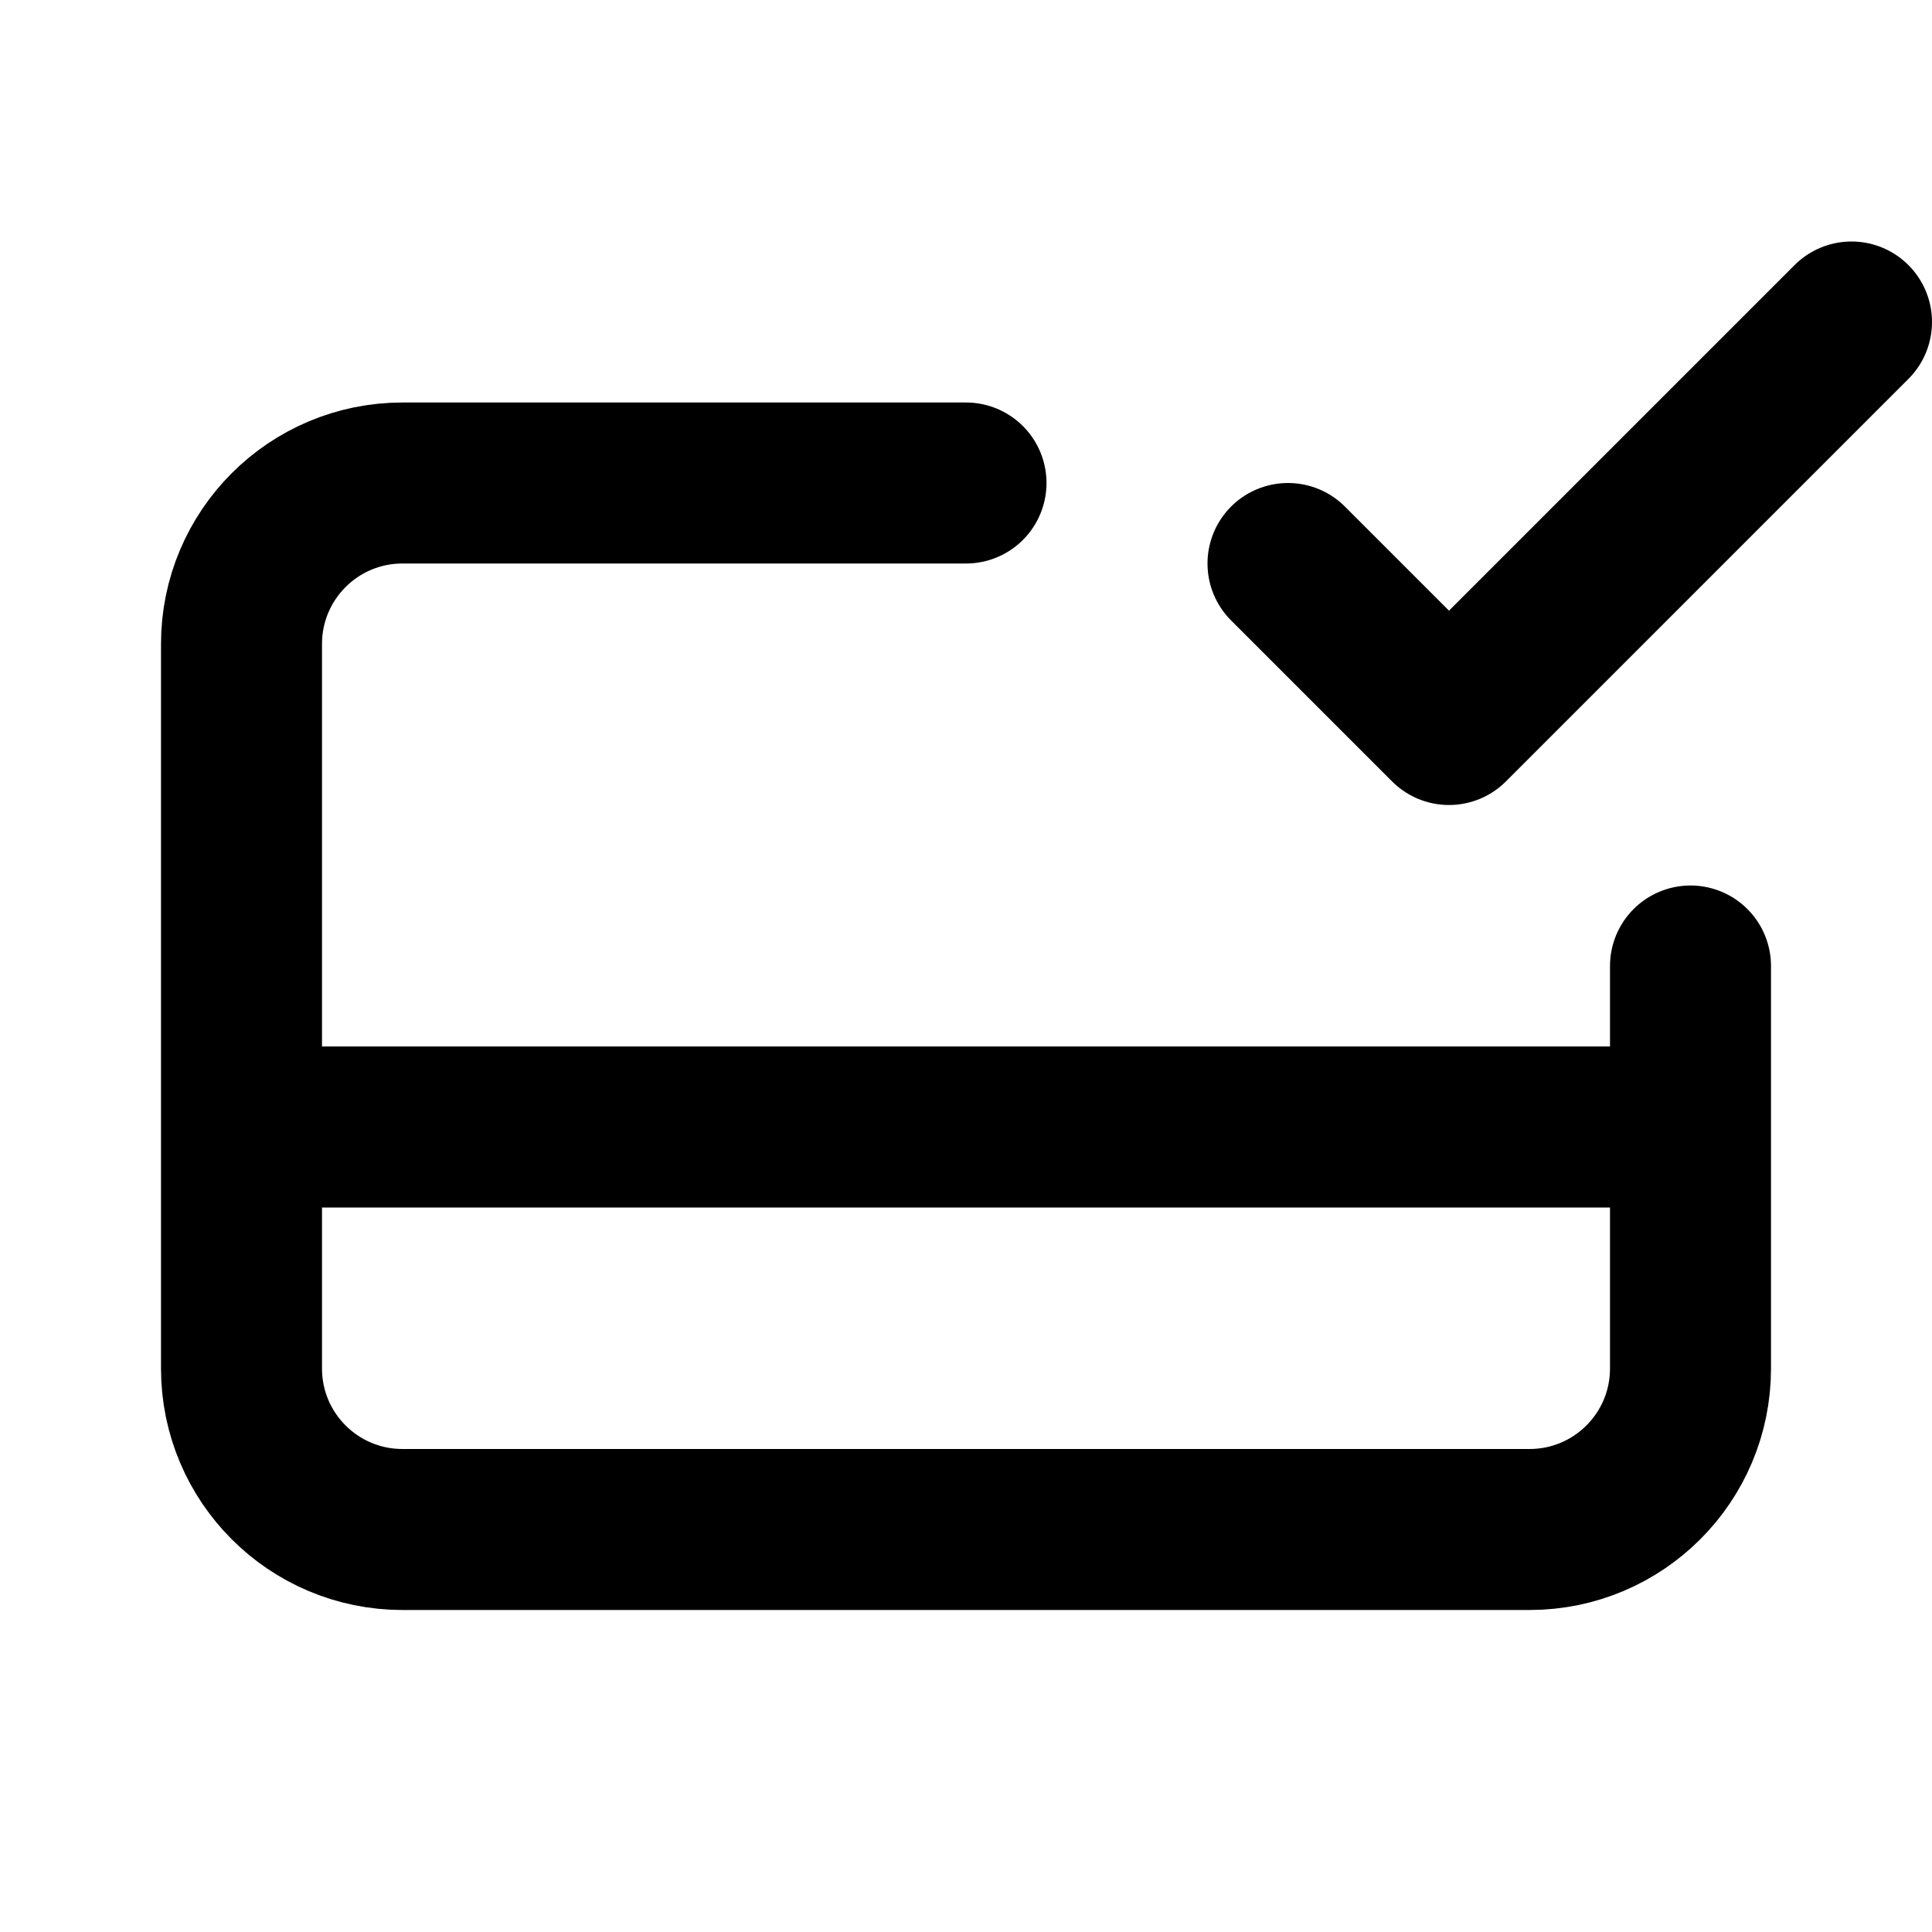
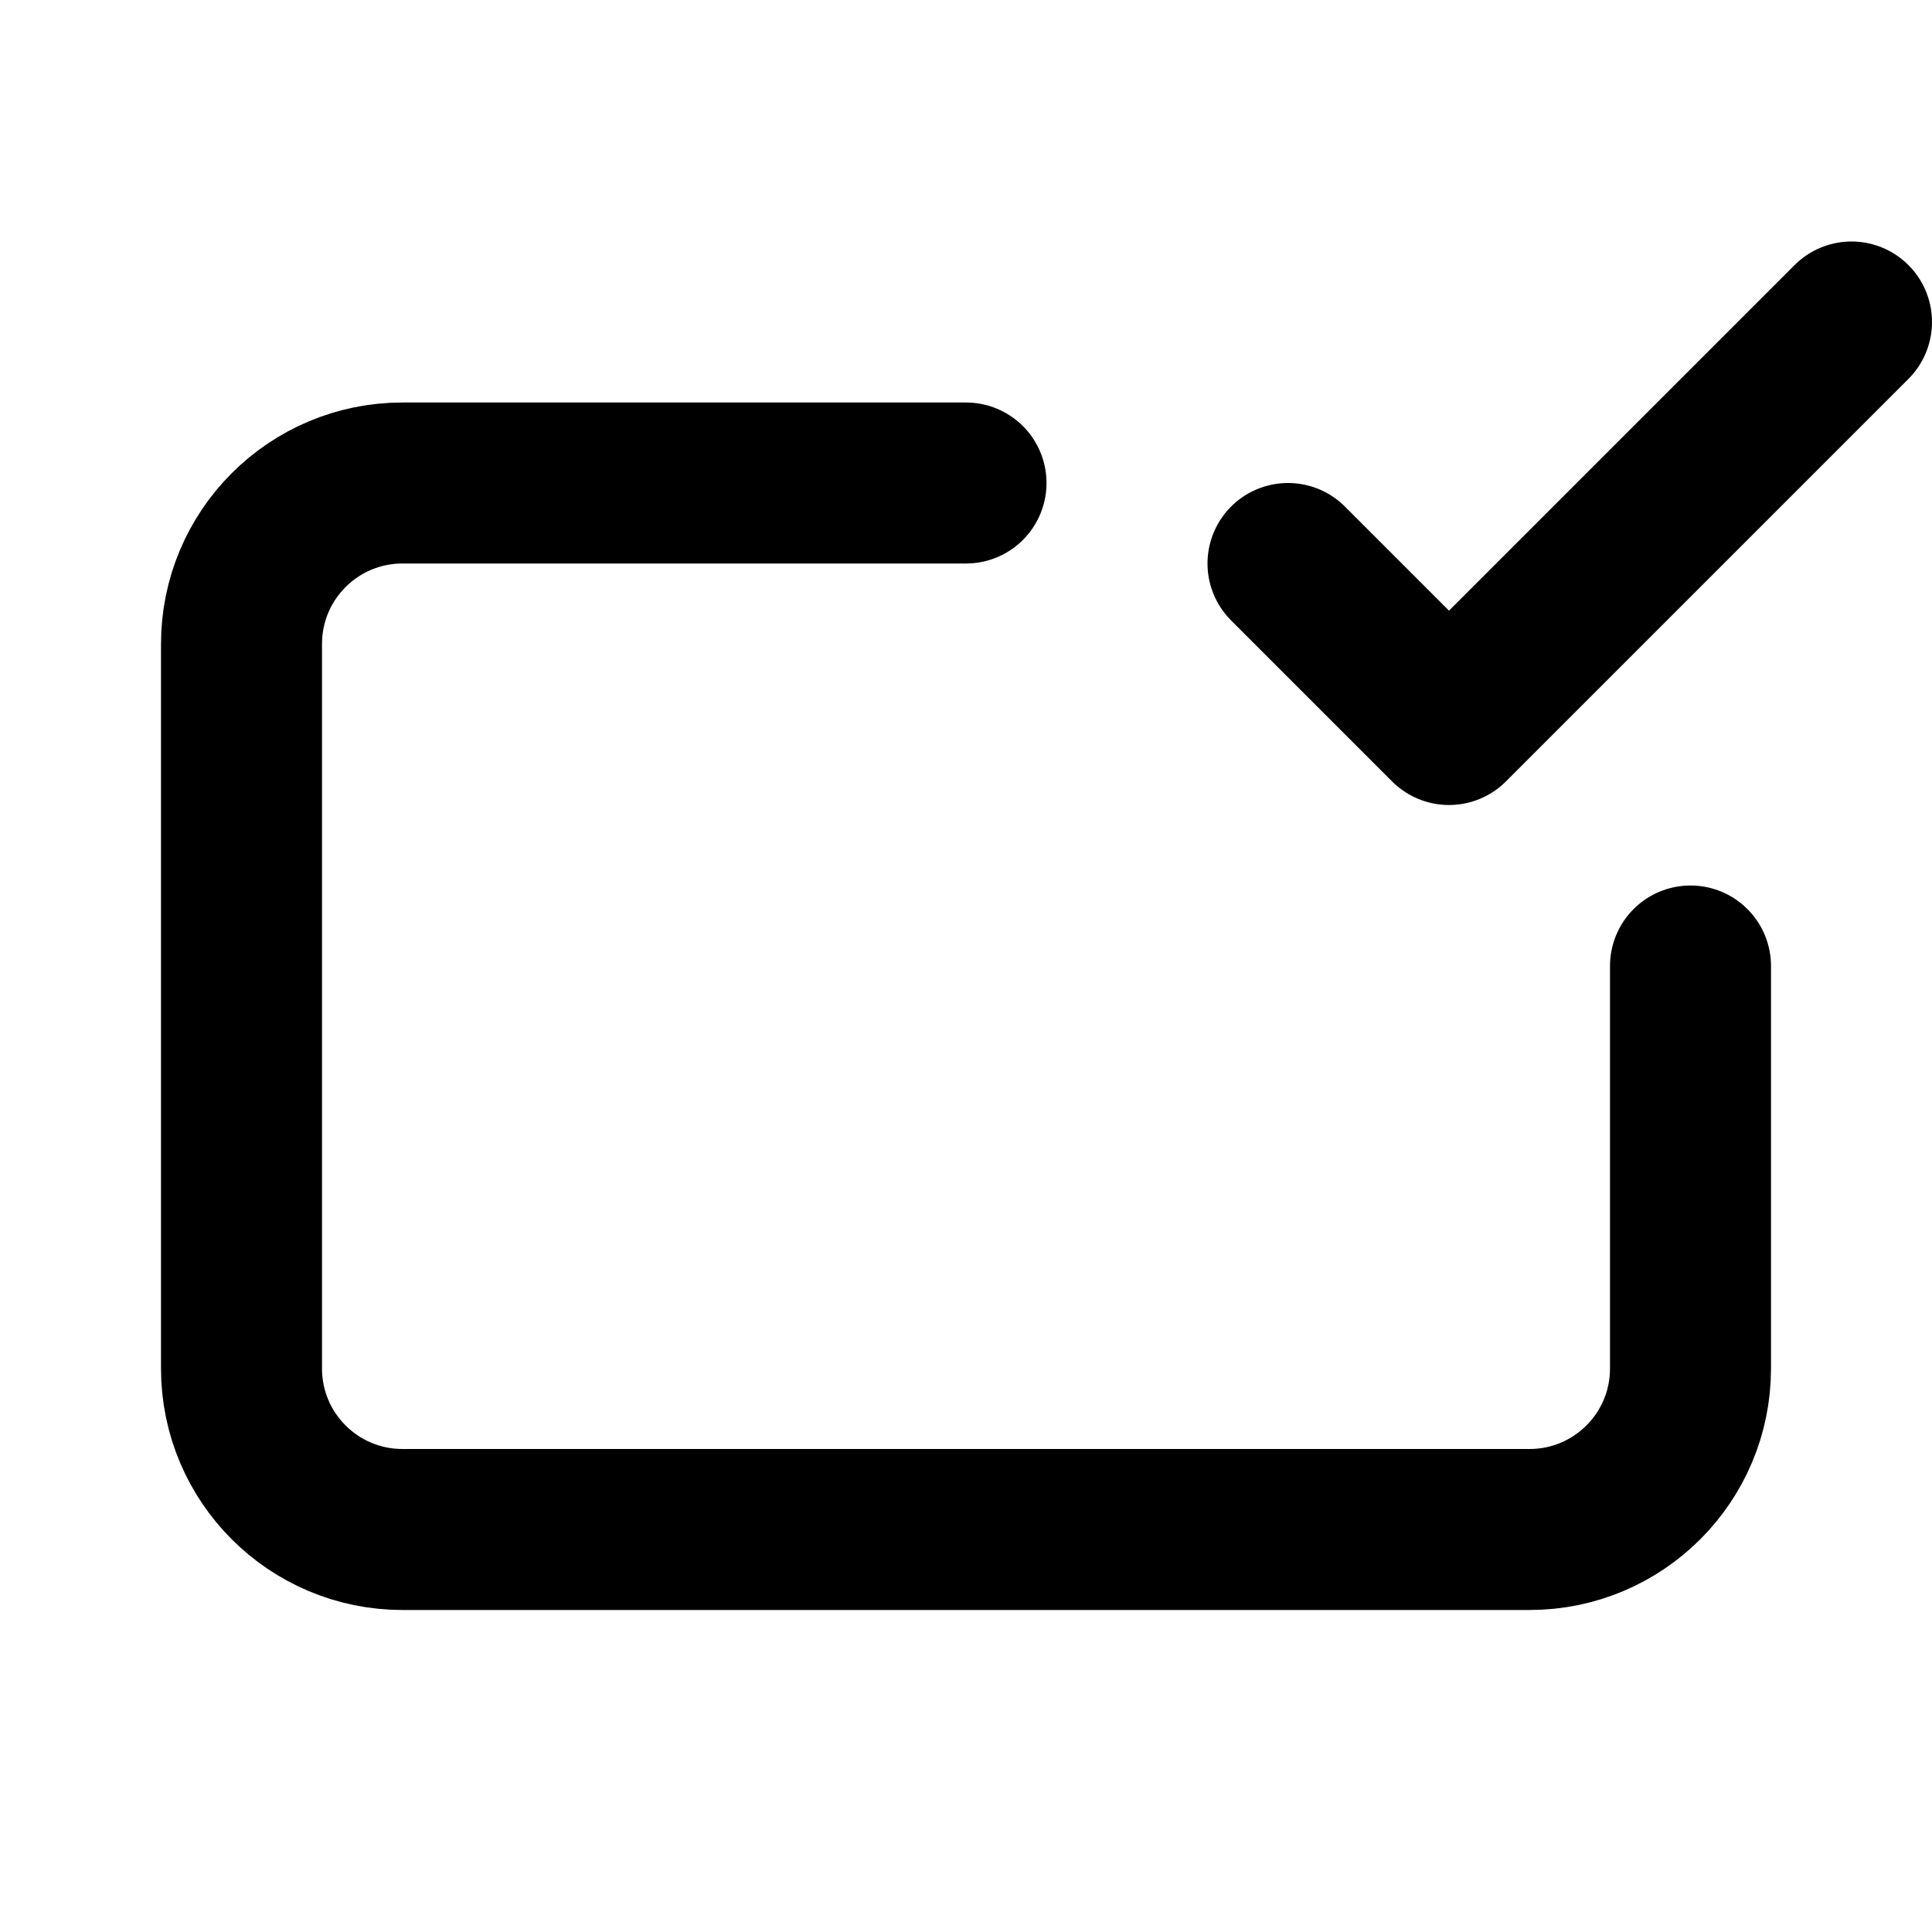
<svg xmlns="http://www.w3.org/2000/svg" width="800px" height="800px" viewBox="0 0 24 24" fill="none">
-   <path d="M21 12V14M12 6H5C3.895 6 3 6.895 3 8V14M3 14V17C3 18.105 3.895 19 5 19H19C20.105 19 21 18.105 21 17V14M3 14H21M23 4L18 9L16 7" stroke="#000000" stroke-width="2" stroke-linecap="round" stroke-linejoin="round" />
+   <path d="M21 12V14M12 6H5C3.895 6 3 6.895 3 8V14M3 14V17C3 18.105 3.895 19 5 19H19C20.105 19 21 18.105 21 17V14M3 14M23 4L18 9L16 7" stroke="#000000" stroke-width="2" stroke-linecap="round" stroke-linejoin="round" />
</svg>